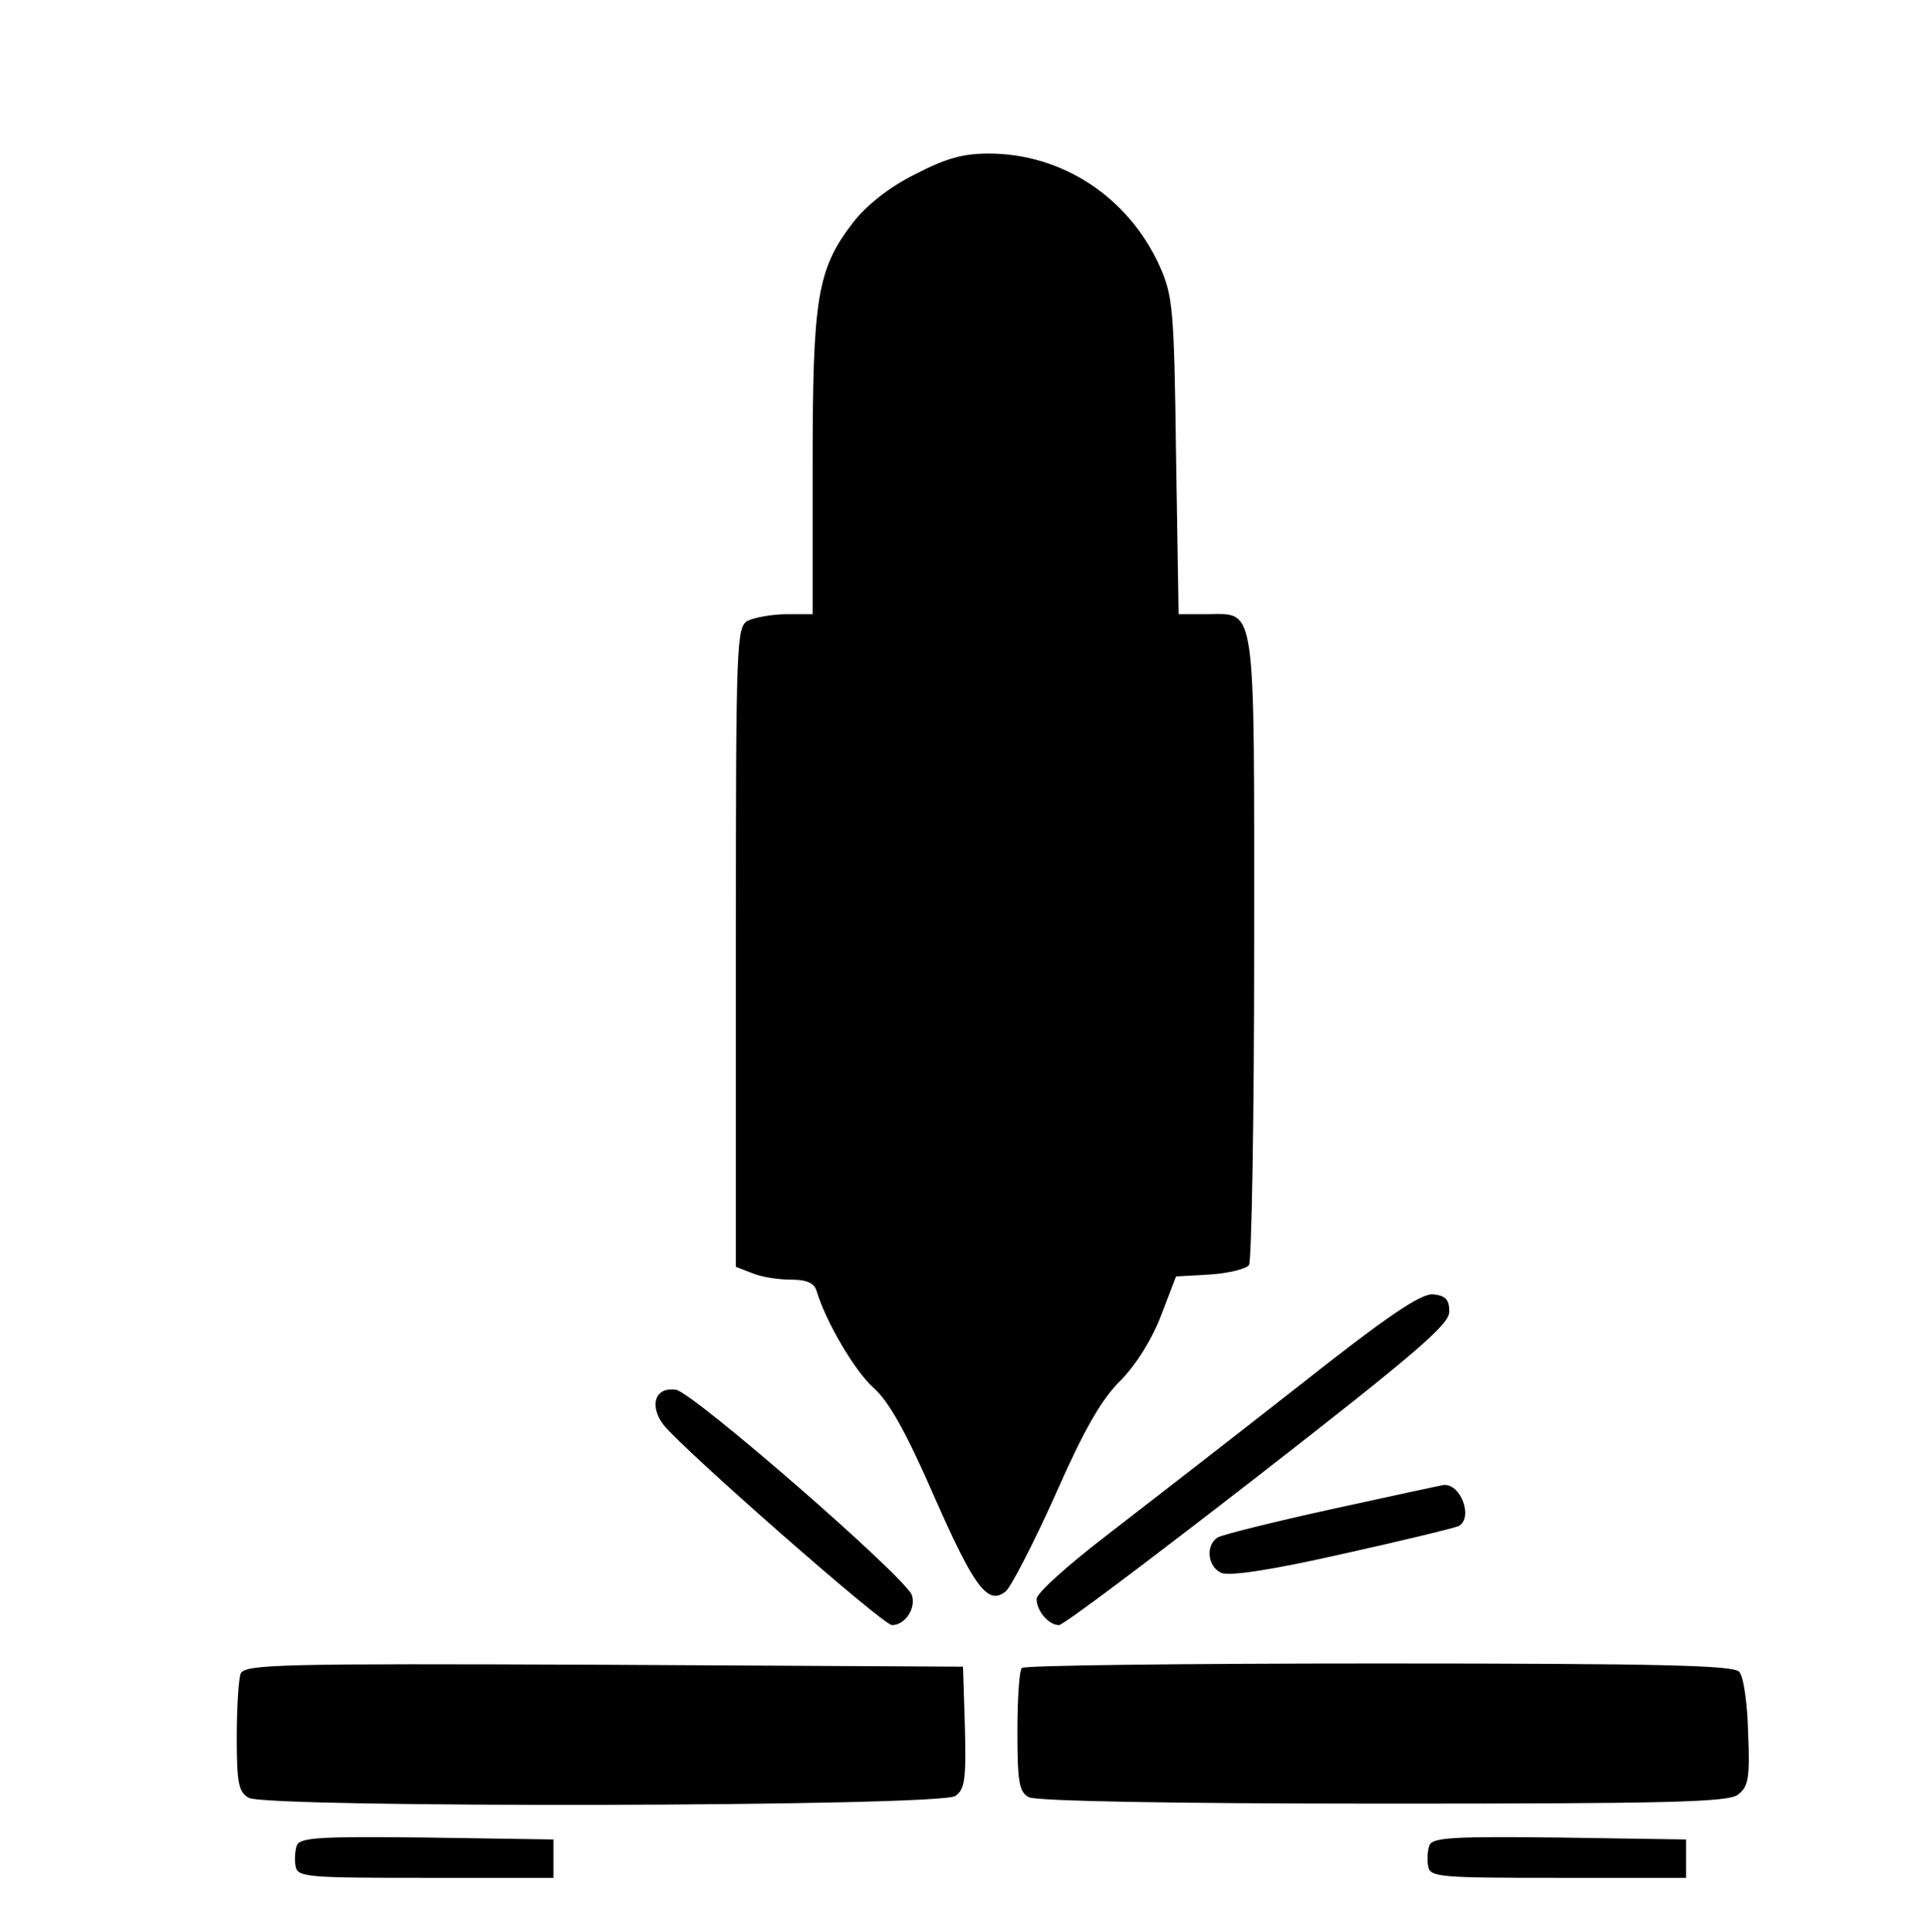
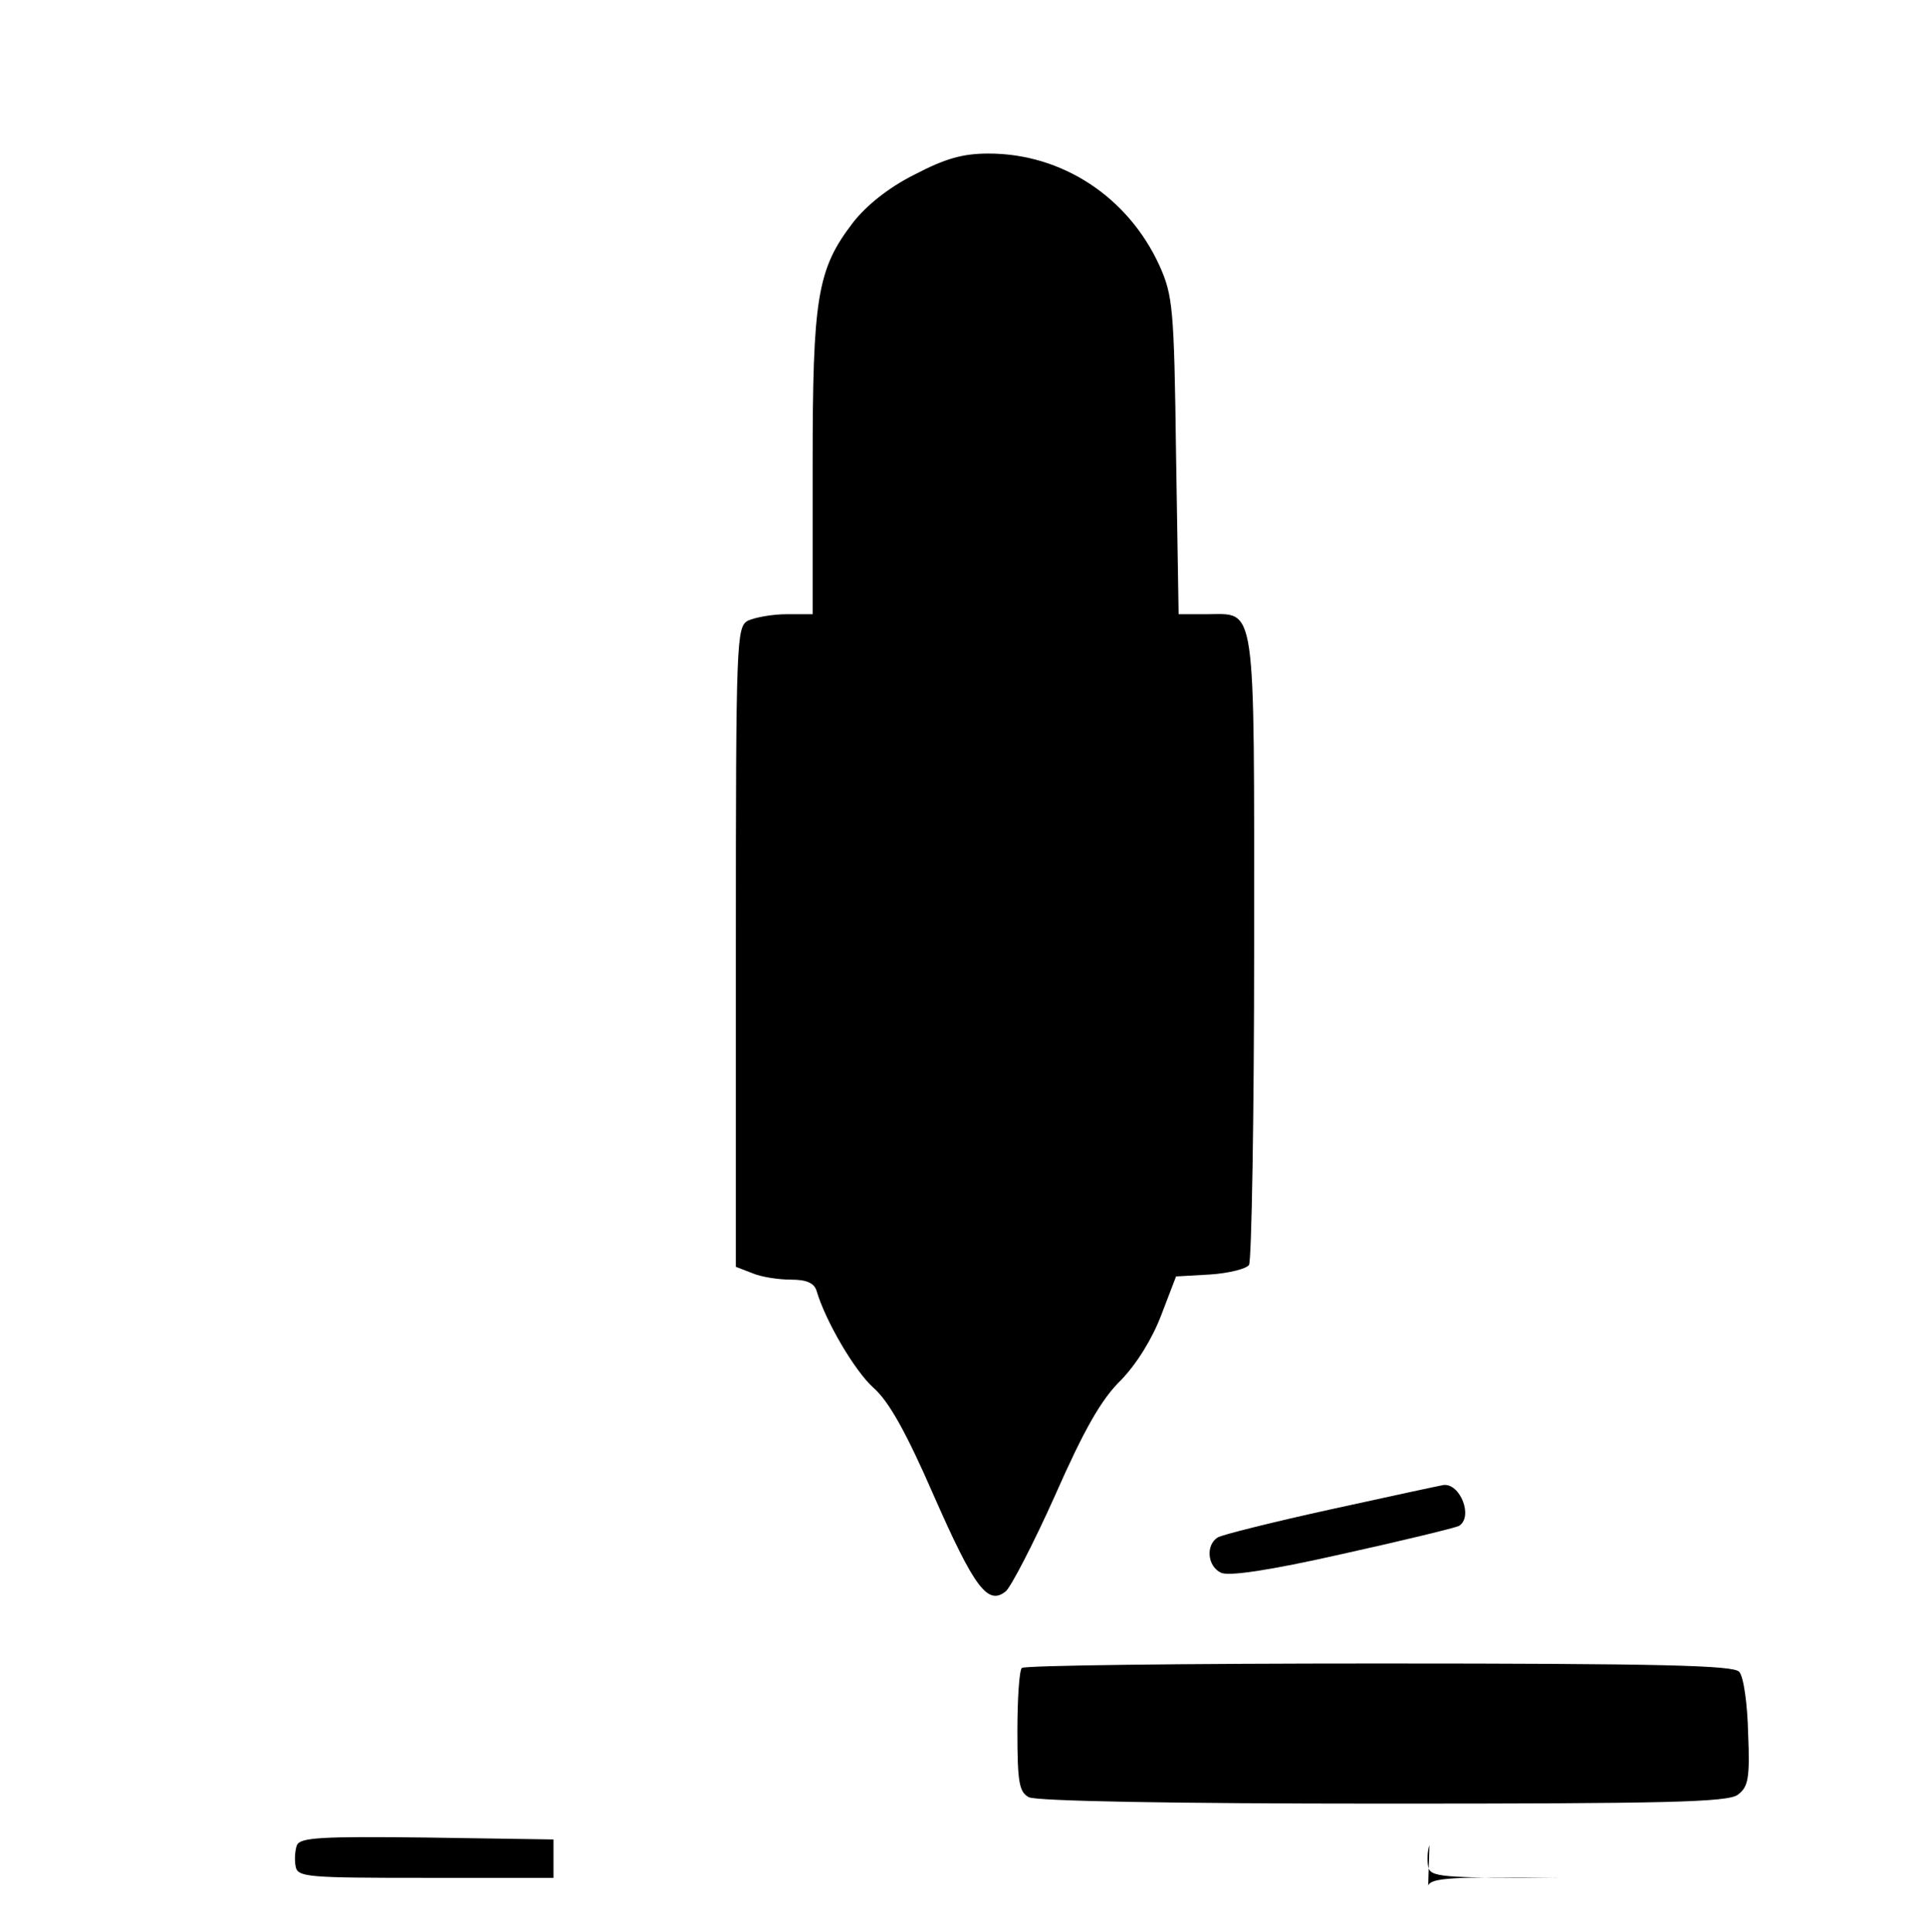
<svg xmlns="http://www.w3.org/2000/svg" version="1.0" width="301pt" height="302pt" viewBox="0 0 301 302" preserveAspectRatio="xMidYMid meet">
  <g transform="translate(0,302) scale(0.1,-0.1)" fill="#000000" stroke="none">
    <path d="M1429 2747 c-40 -20 -75 -48 -96 -75 -56 -73 -63 -117 -63 -379 l0 -233 -41 0 c-22 0 -49 -5 -60 -10 -18 -10 -19 -27 -19 -511 l0 -499 26 -10 c14 -6 41 -10 60 -10 24 0 36 -5 40 -17 14 -48 60 -126 89 -152 24 -21 51 -69 95 -170 63 -143 84 -171 112 -148 8 7 43 74 77 150 45 102 72 150 103 180 25 26 49 65 63 102 l23 60 53 3 c30 2 57 9 61 15 4 7 8 231 8 499 0 547 4 518 -75 518 l-43 0 -4 248 c-3 231 -5 250 -26 297 -49 107 -152 175 -267 175 -41 0 -68 -8 -116 -33z" />
-     <path d="M2030 854 c-102 -80 -236 -184 -297 -231 -64 -49 -113 -93 -113 -102 0 -19 19 -41 35 -41 7 0 146 105 311 233 248 193 299 237 299 257 0 19 -6 25 -25 27 -19 2 -72 -34 -210 -143z" />
-     <path d="M1026 834 c-4 -11 0 -27 11 -41 31 -39 343 -313 357 -313 21 0 38 27 31 47 -10 28 -343 318 -369 321 -15 2 -26 -3 -30 -14z" />
    <path d="M2080 661 c-91 -20 -171 -40 -177 -44 -19 -12 -16 -45 5 -55 11 -6 74 3 189 29 95 21 177 41 183 44 23 14 2 67 -24 64 -6 -1 -85 -18 -176 -38z" />
-     <path d="M376 404 c-3 -8 -6 -53 -6 -99 0 -73 3 -86 19 -95 31 -16 1082 -14 1104 3 15 10 17 27 15 107 l-3 95 -561 3 c-506 2 -562 1 -568 -14z" />
    <path d="M1597 413 c-4 -3 -7 -48 -7 -99 0 -81 3 -95 18 -103 12 -6 220 -10 554 -10 439 0 539 2 554 14 16 12 19 25 16 96 -1 45 -7 89 -14 96 -8 10 -118 13 -563 13 -303 0 -555 -3 -558 -7z" />
    <path d="M464 136 c-3 -8 -4 -23 -2 -33 3 -17 18 -18 203 -18 l200 0 0 30 0 30 -198 3 c-166 2 -198 0 -203 -12z" />
-     <path d="M2234 136 c-3 -8 -4 -23 -2 -33 3 -17 18 -18 203 -18 l200 0 0 30 0 30 -198 3 c-166 2 -198 0 -203 -12z" />
+     <path d="M2234 136 c-3 -8 -4 -23 -2 -33 3 -17 18 -18 203 -18 c-166 2 -198 0 -203 -12z" />
  </g>
</svg>